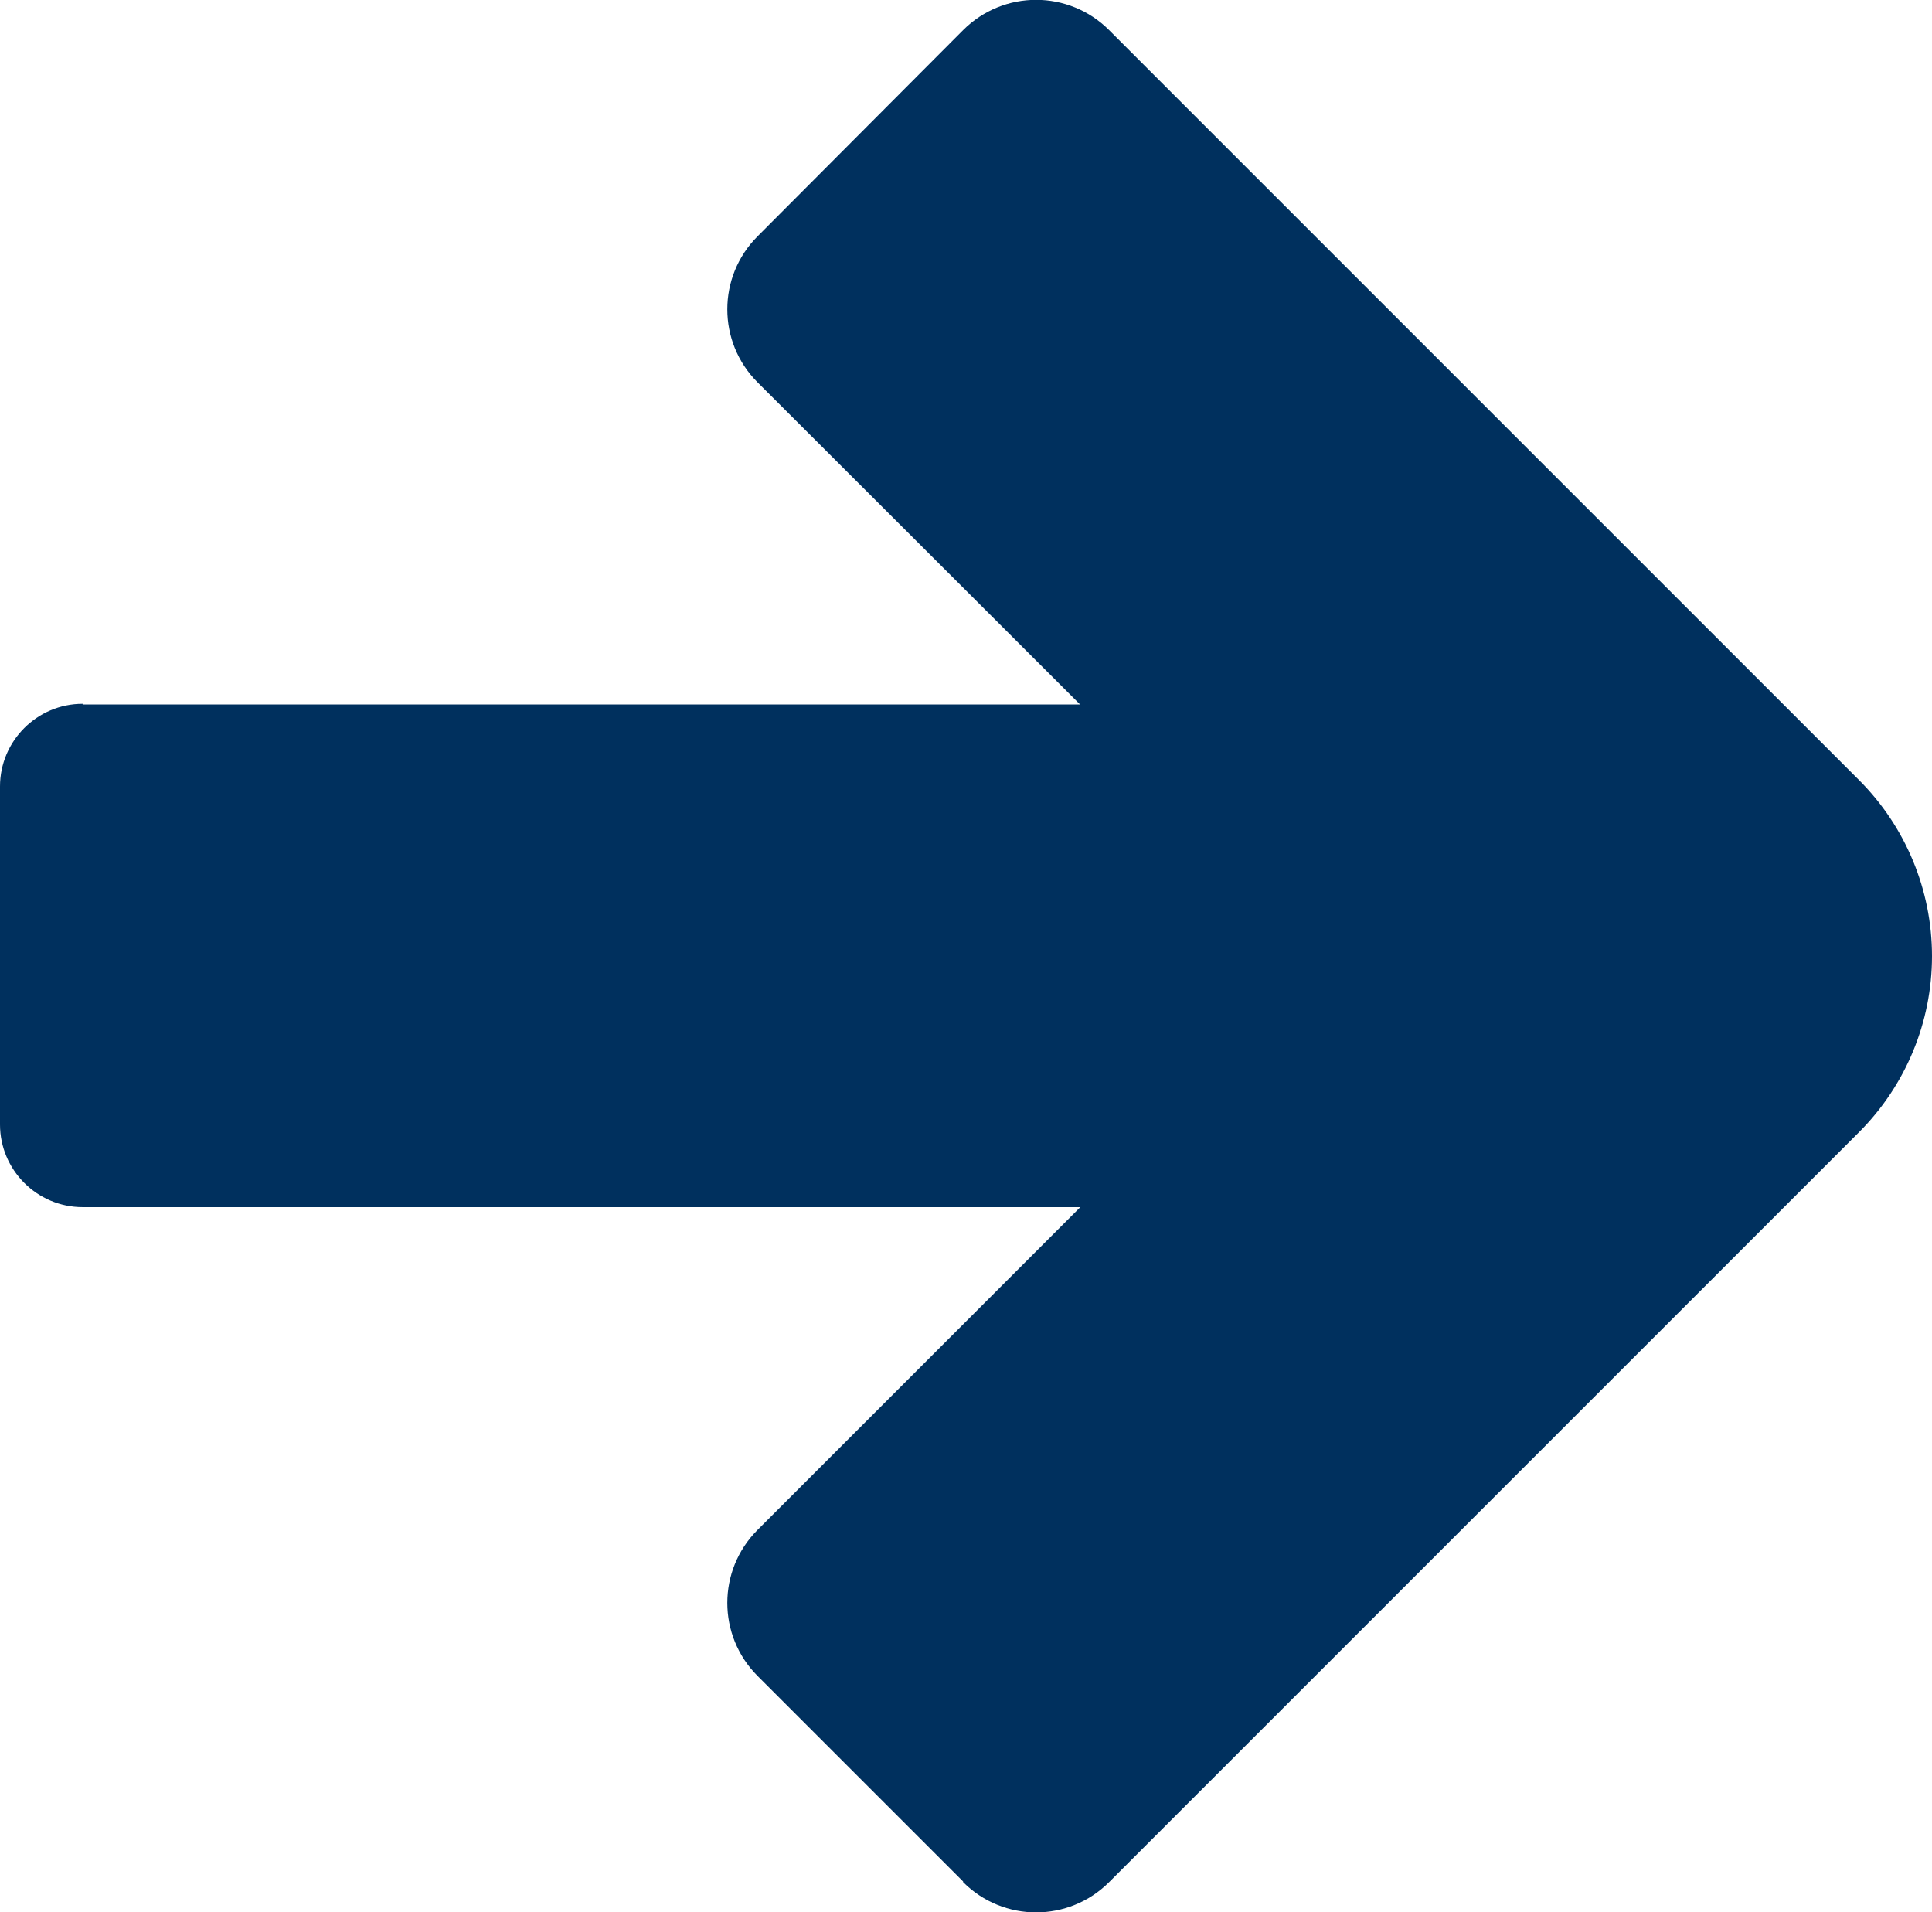
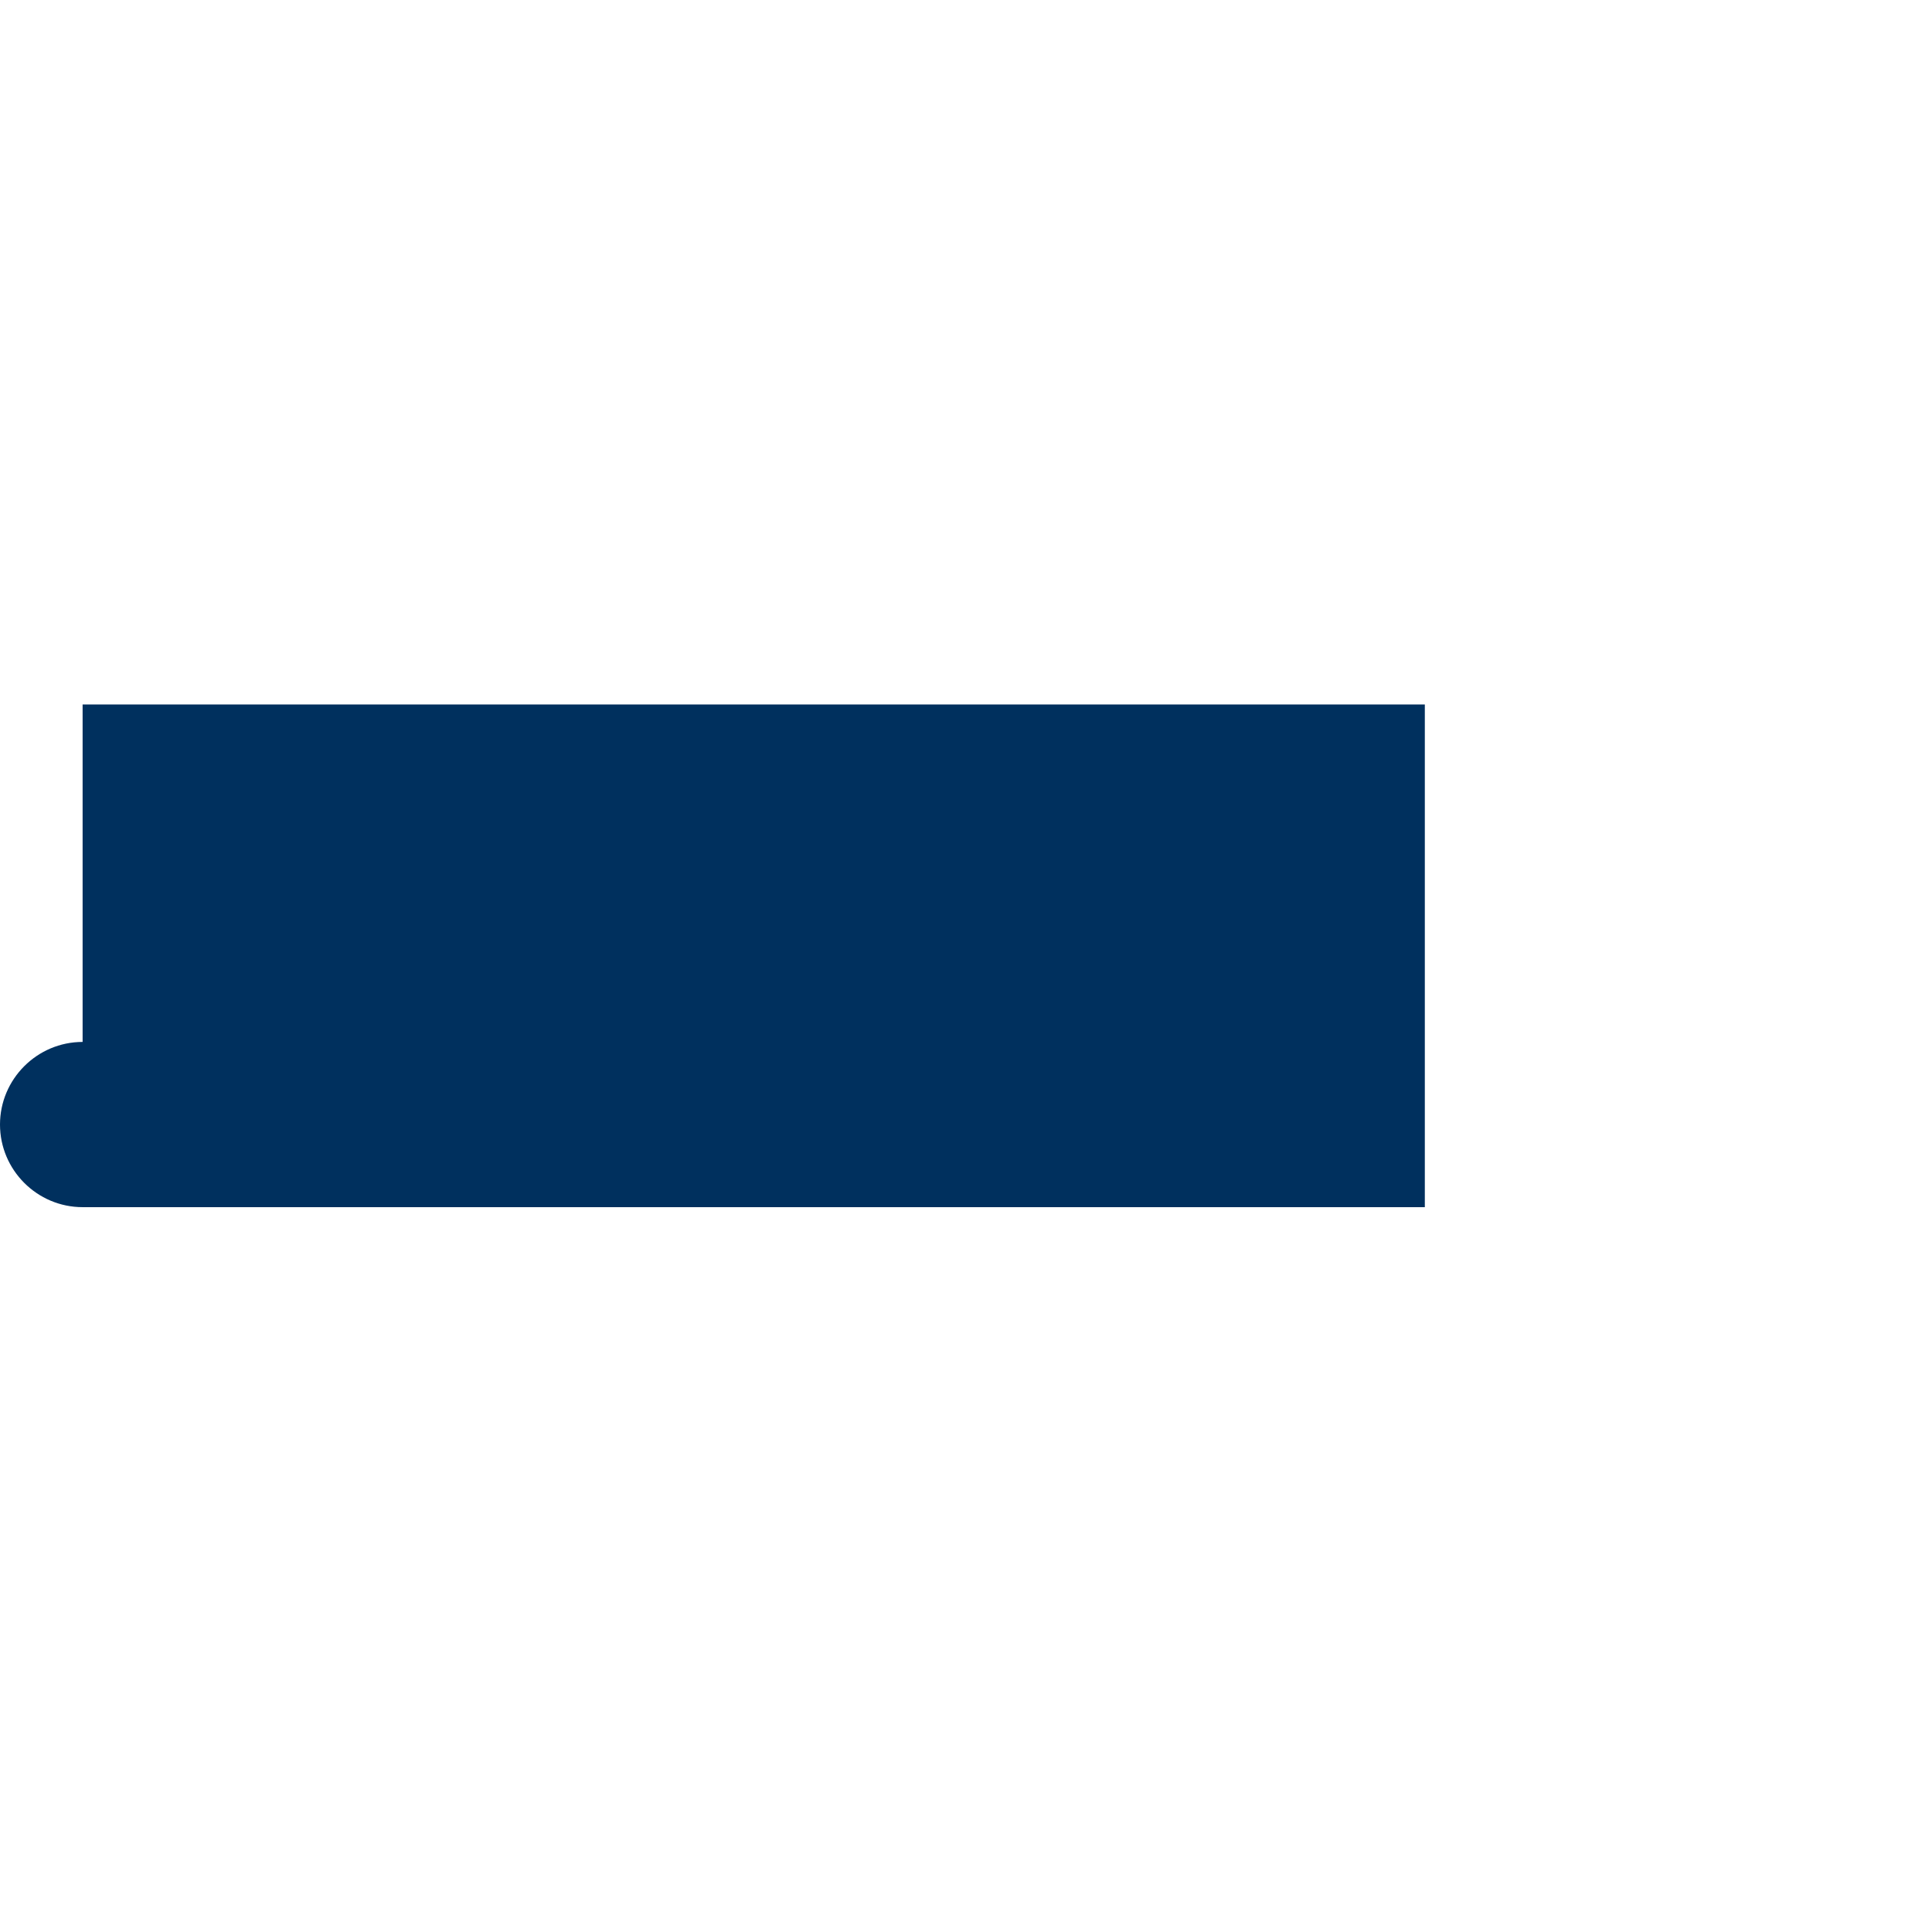
<svg xmlns="http://www.w3.org/2000/svg" id="Layer_2" data-name="Layer 2" viewBox="0 0 30.17 29.86">
  <defs>
    <style>
      .cls-1 {
        fill: #00305e;
      }
    </style>
  </defs>
  <g id="Layer_1-2" data-name="Layer 1">
    <g>
-       <path class="cls-1" d="M15.04,29.38l-3.21-3.21c-.63-.63-.63-1.65,0-2.28l8.73-8.73c.13-.13.13-.34,0-.47L11.83,5.97c-.63-.63-.63-1.65,0-2.28L15.04.47c.63-.63,1.65-.63,2.28,0l11.71,11.71c.73.73,1.14,1.72,1.14,2.75s-.41,2.02-1.14,2.75l-11.71,11.71c-.63.63-1.65.63-2.28,0Z" />
-       <path class="cls-1" d="M1.29,11h20.96v7.85H1.29c-.71,0-1.29-.58-1.29-1.29v-5.28c0-.71.58-1.29,1.29-1.29Z" />
+       <path class="cls-1" d="M1.29,11h20.96v7.85H1.29c-.71,0-1.29-.58-1.29-1.29c0-.71.58-1.29,1.29-1.29Z" />
    </g>
  </g>
</svg>